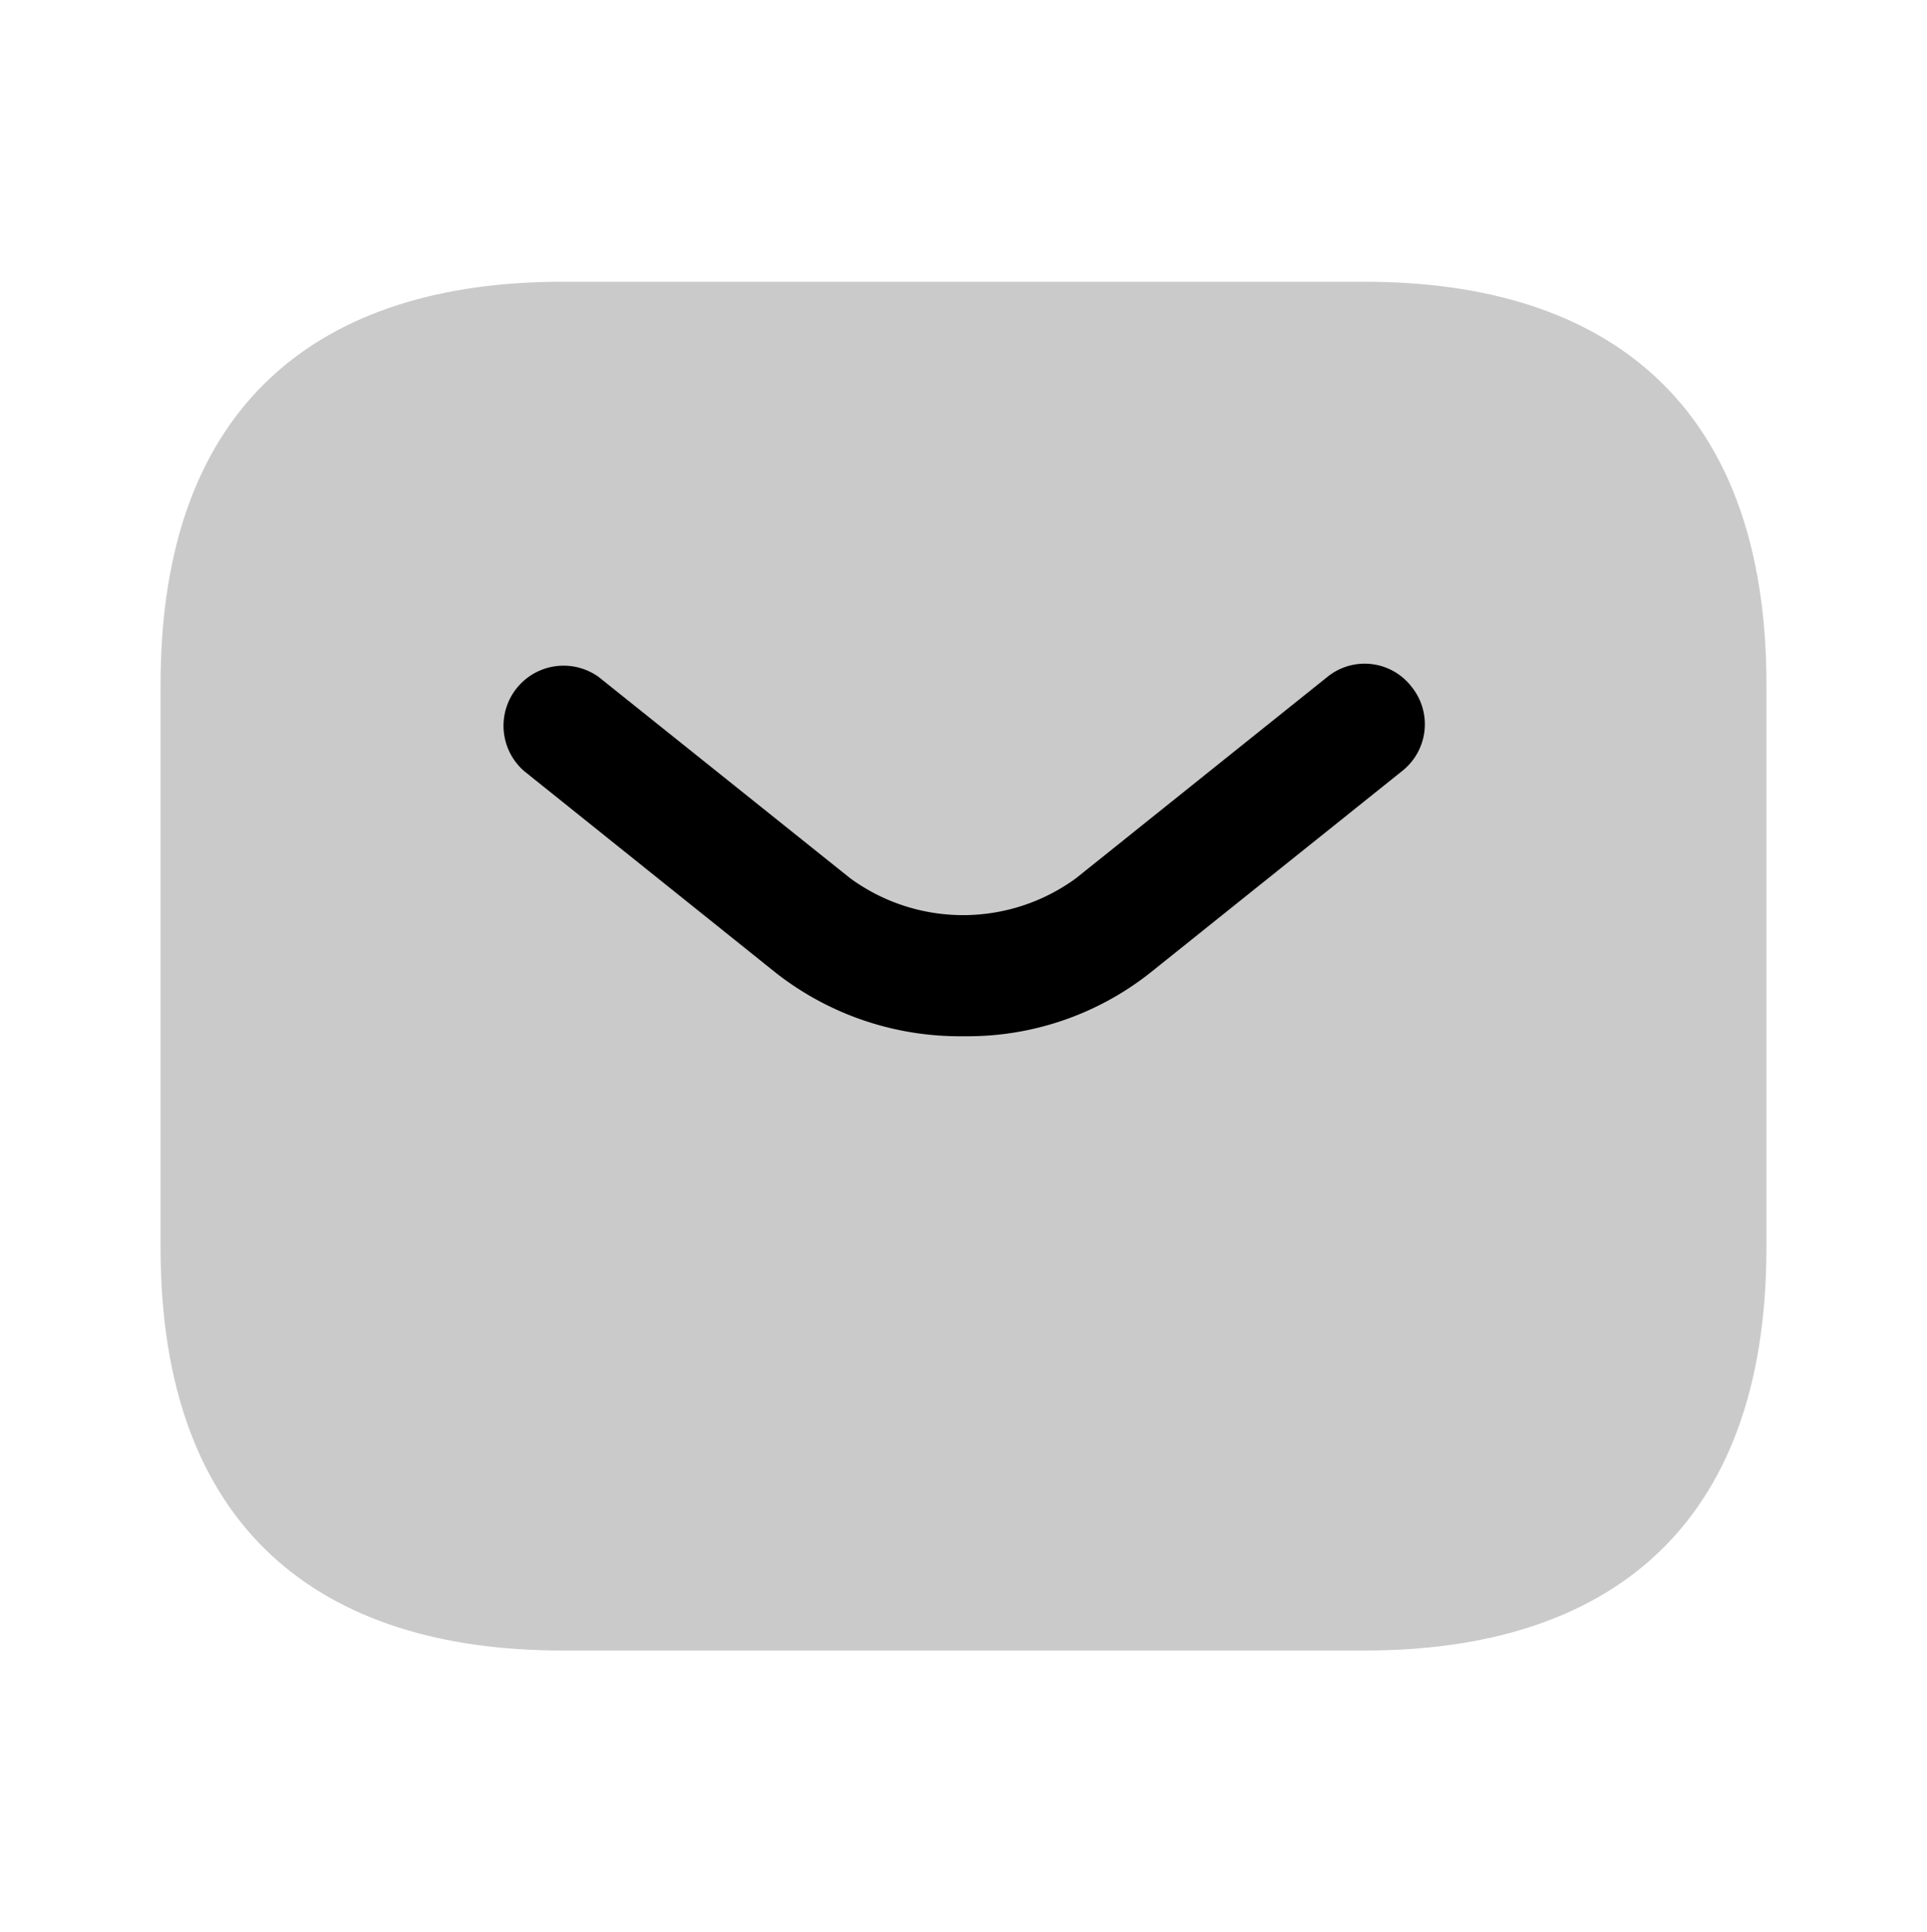
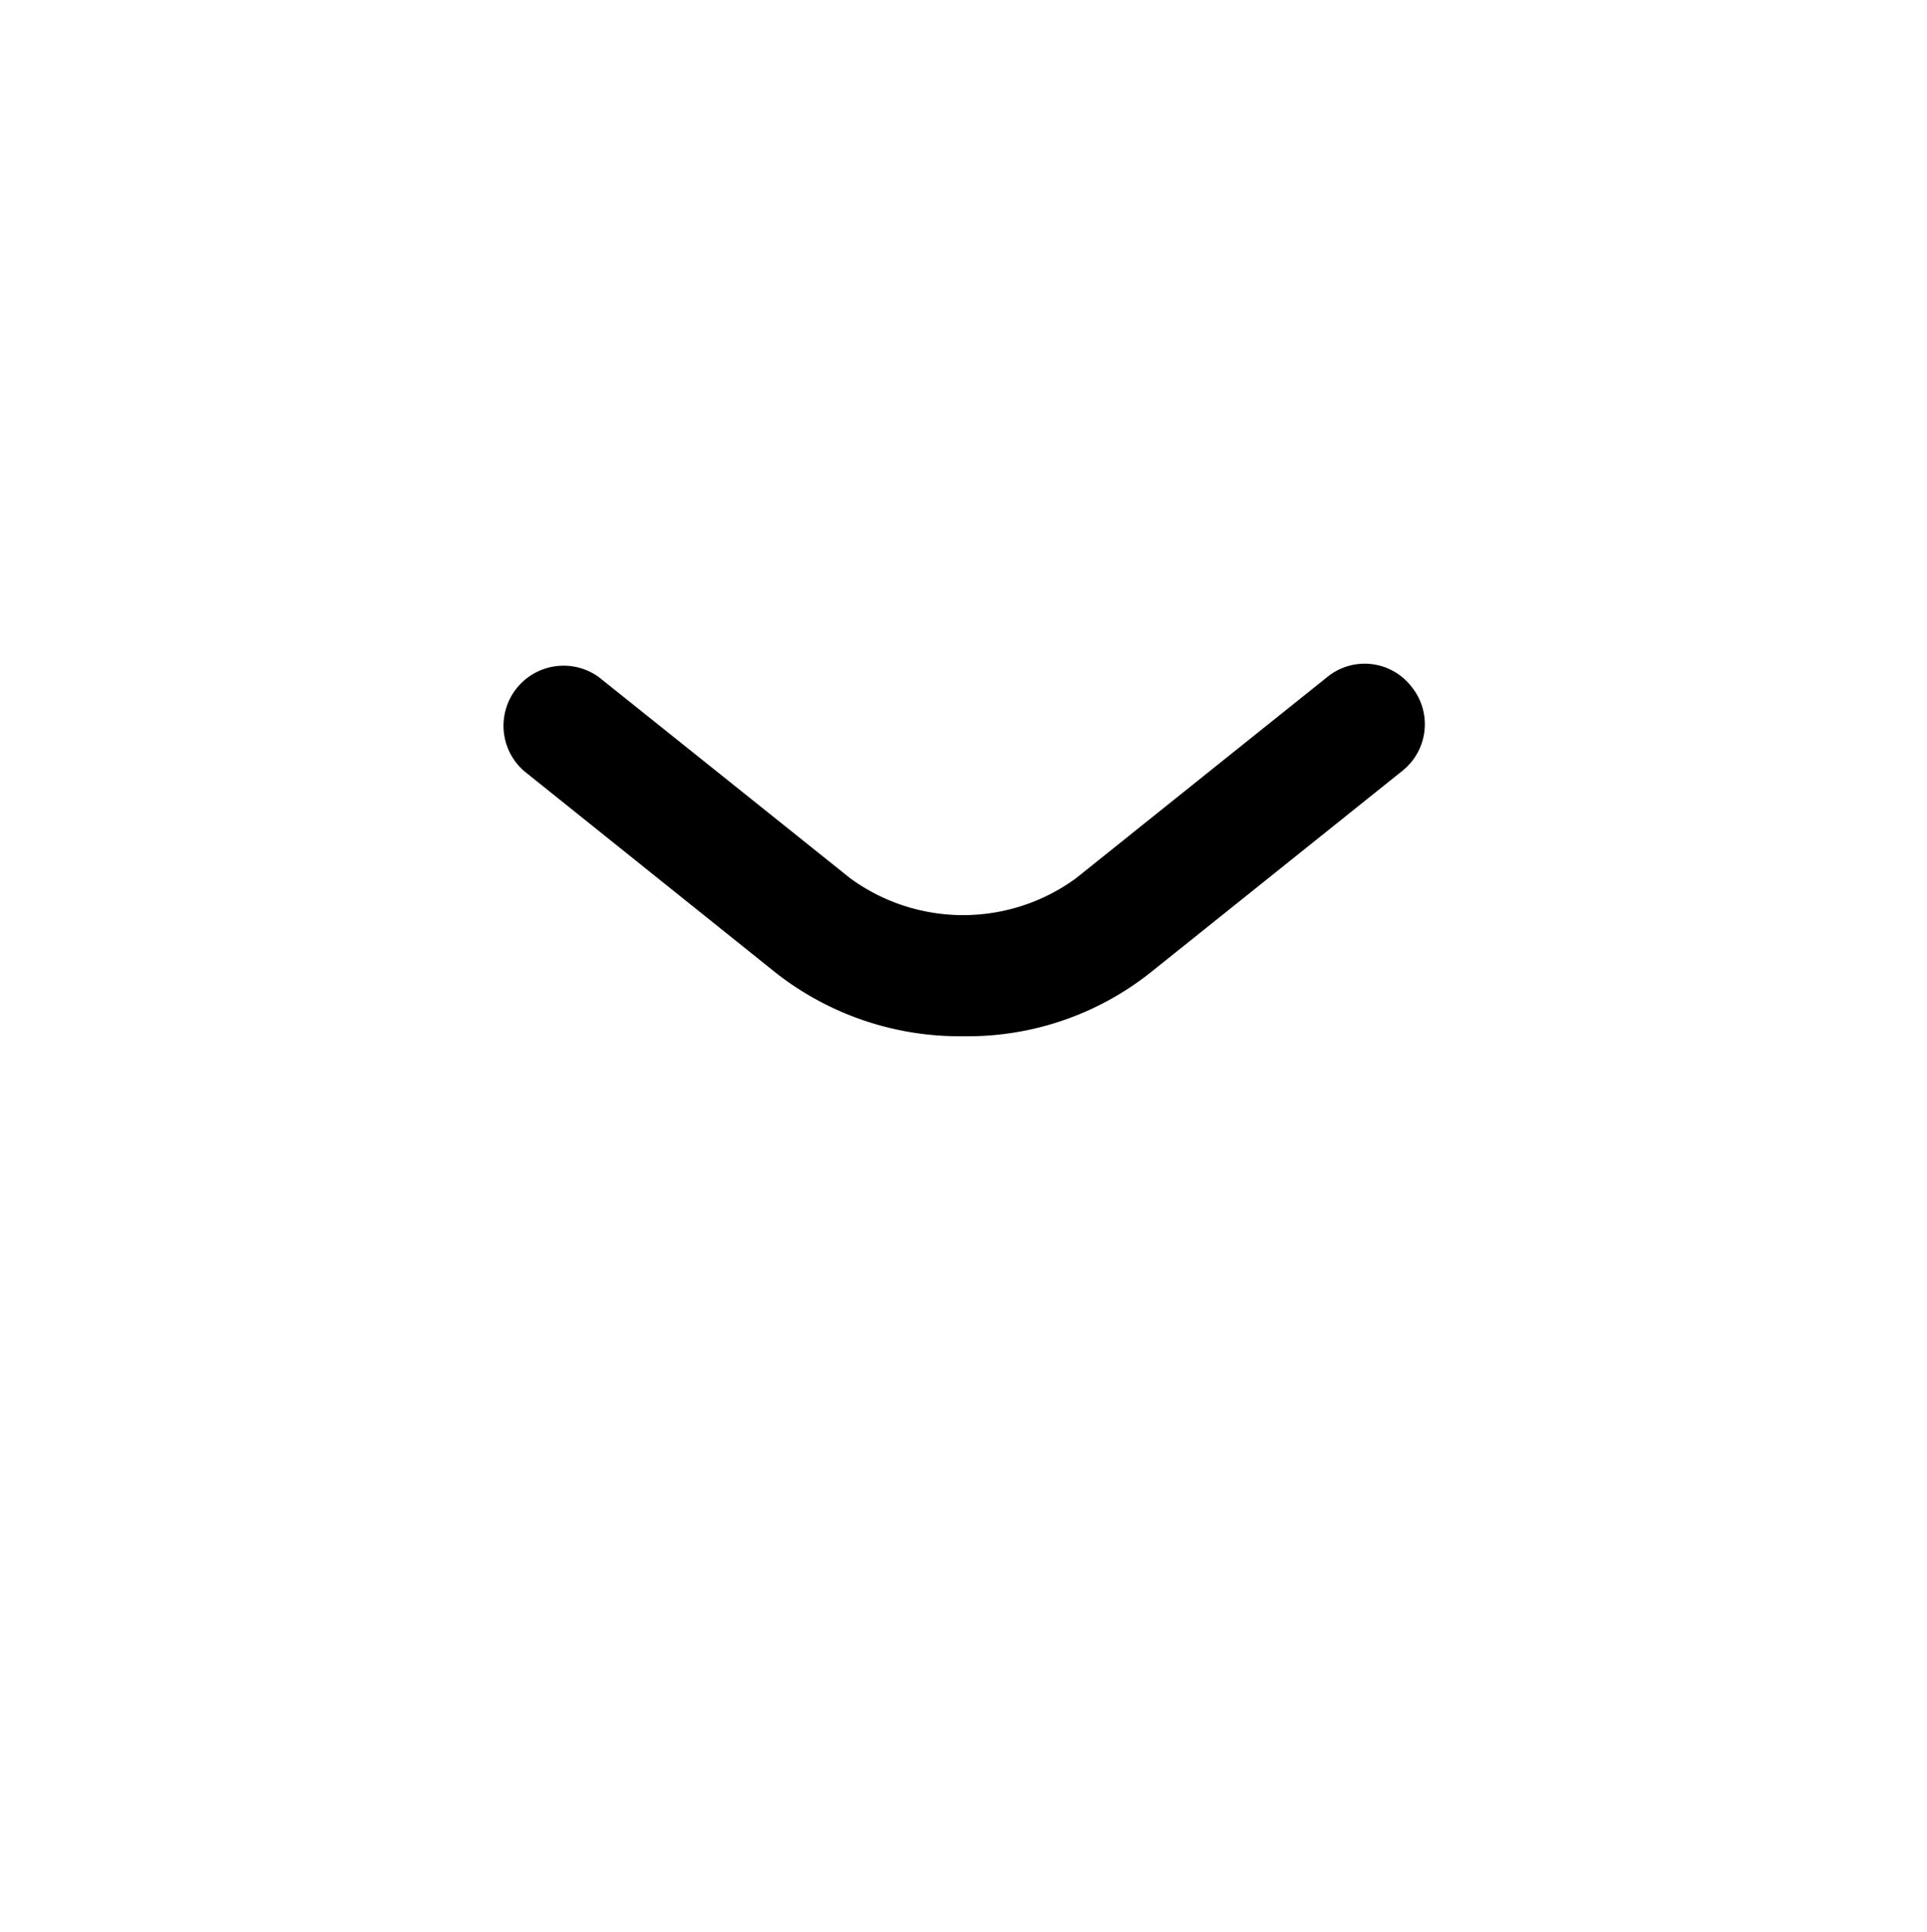
<svg xmlns="http://www.w3.org/2000/svg" id="vuesax_bulk_sms" data-name="vuesax/bulk/sms" width="47.595" height="47.711" viewBox="0 0 47.595 47.711">
  <g id="sms">
    <path id="Vector" d="M0,0H47.595V47.711H0Z" fill="none" opacity="0" />
-     <path id="Vector-2" data-name="Vector" d="M29.747,33.8H9.916C3.966,33.8,0,30.814,0,23.856V9.94C0,2.982,3.966,0,9.916,0H29.747c5.949,0,9.916,2.982,9.916,9.94V23.856C39.662,30.814,35.7,33.8,29.747,33.8Z" transform="translate(3.966 6.958)" opacity="0.21" />
    <g id="Group" transform="translate(12.389 16.389)">
      <path id="Vector-3" data-name="Vector" d="M11.408,9.2a7.36,7.36,0,0,1-4.64-1.57L.561,2.656A1.484,1.484,0,0,1,2.4.33L8.612,5.3a4.723,4.723,0,0,0,5.573,0L20.392.33a1.461,1.461,0,0,1,2.082.239,1.47,1.47,0,0,1-.238,2.087l-6.207,4.97A7.266,7.266,0,0,1,11.408,9.2Z" transform="translate(0)" />
    </g>
  </g>
</svg>